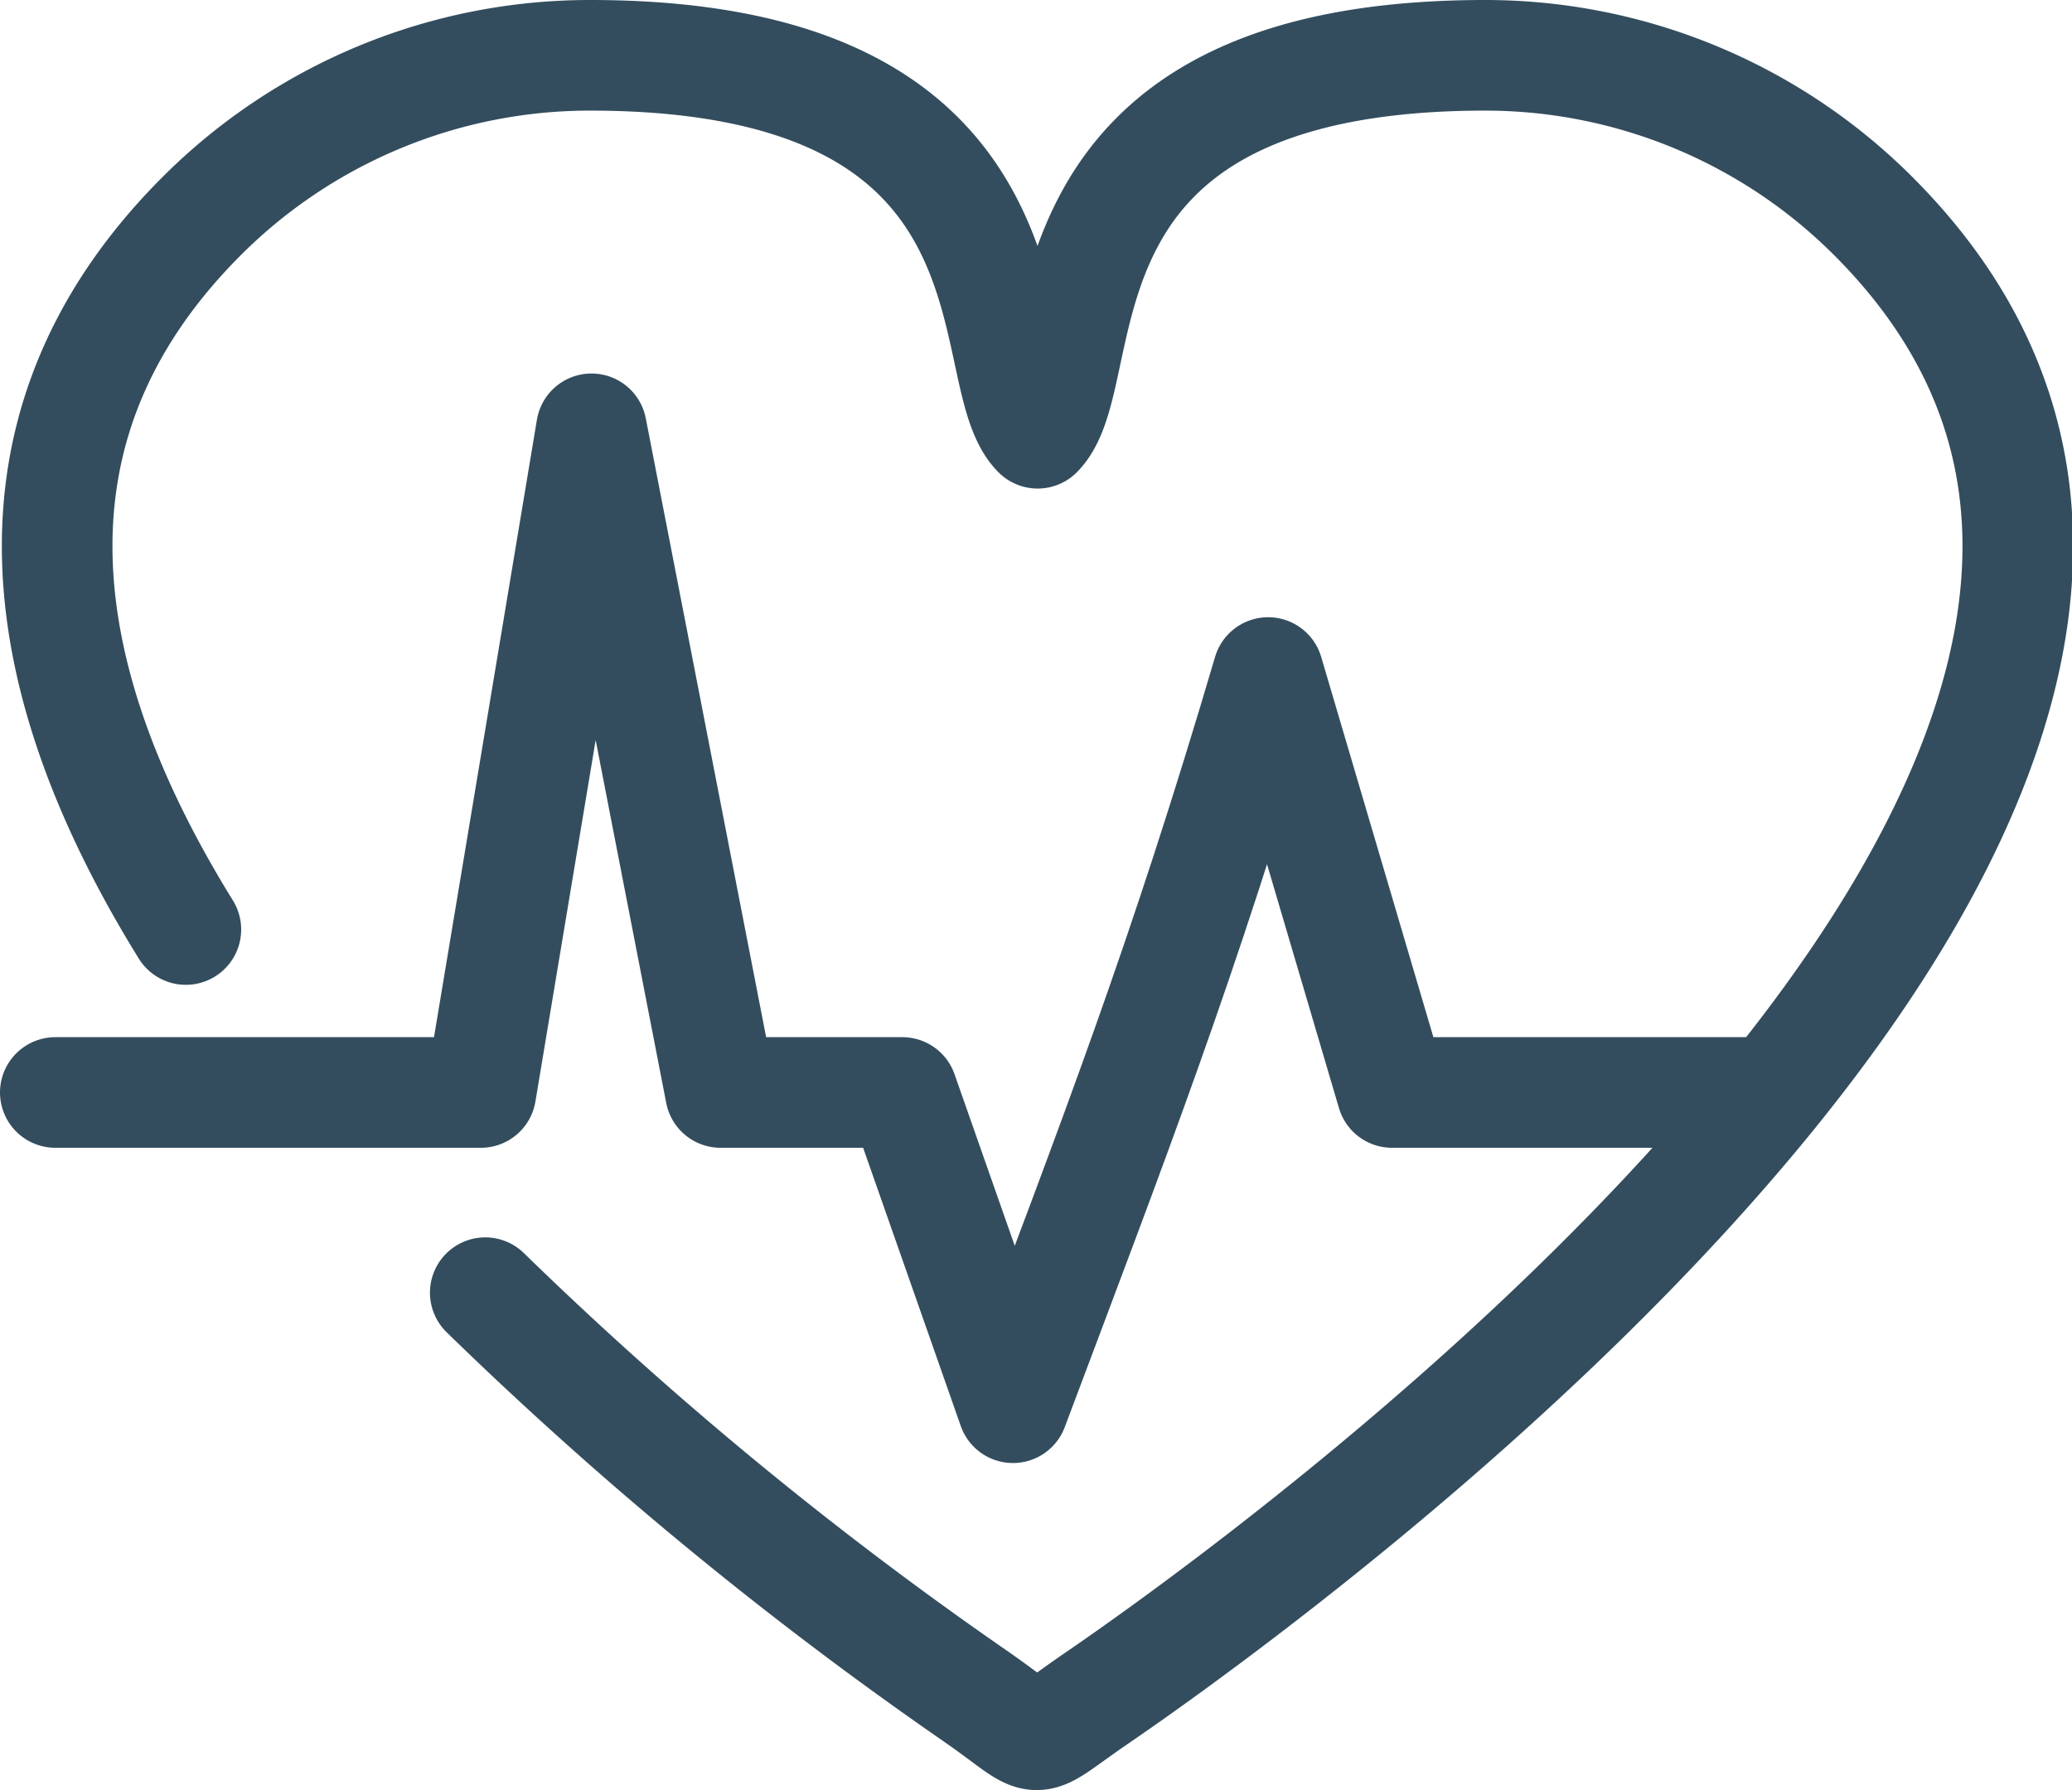
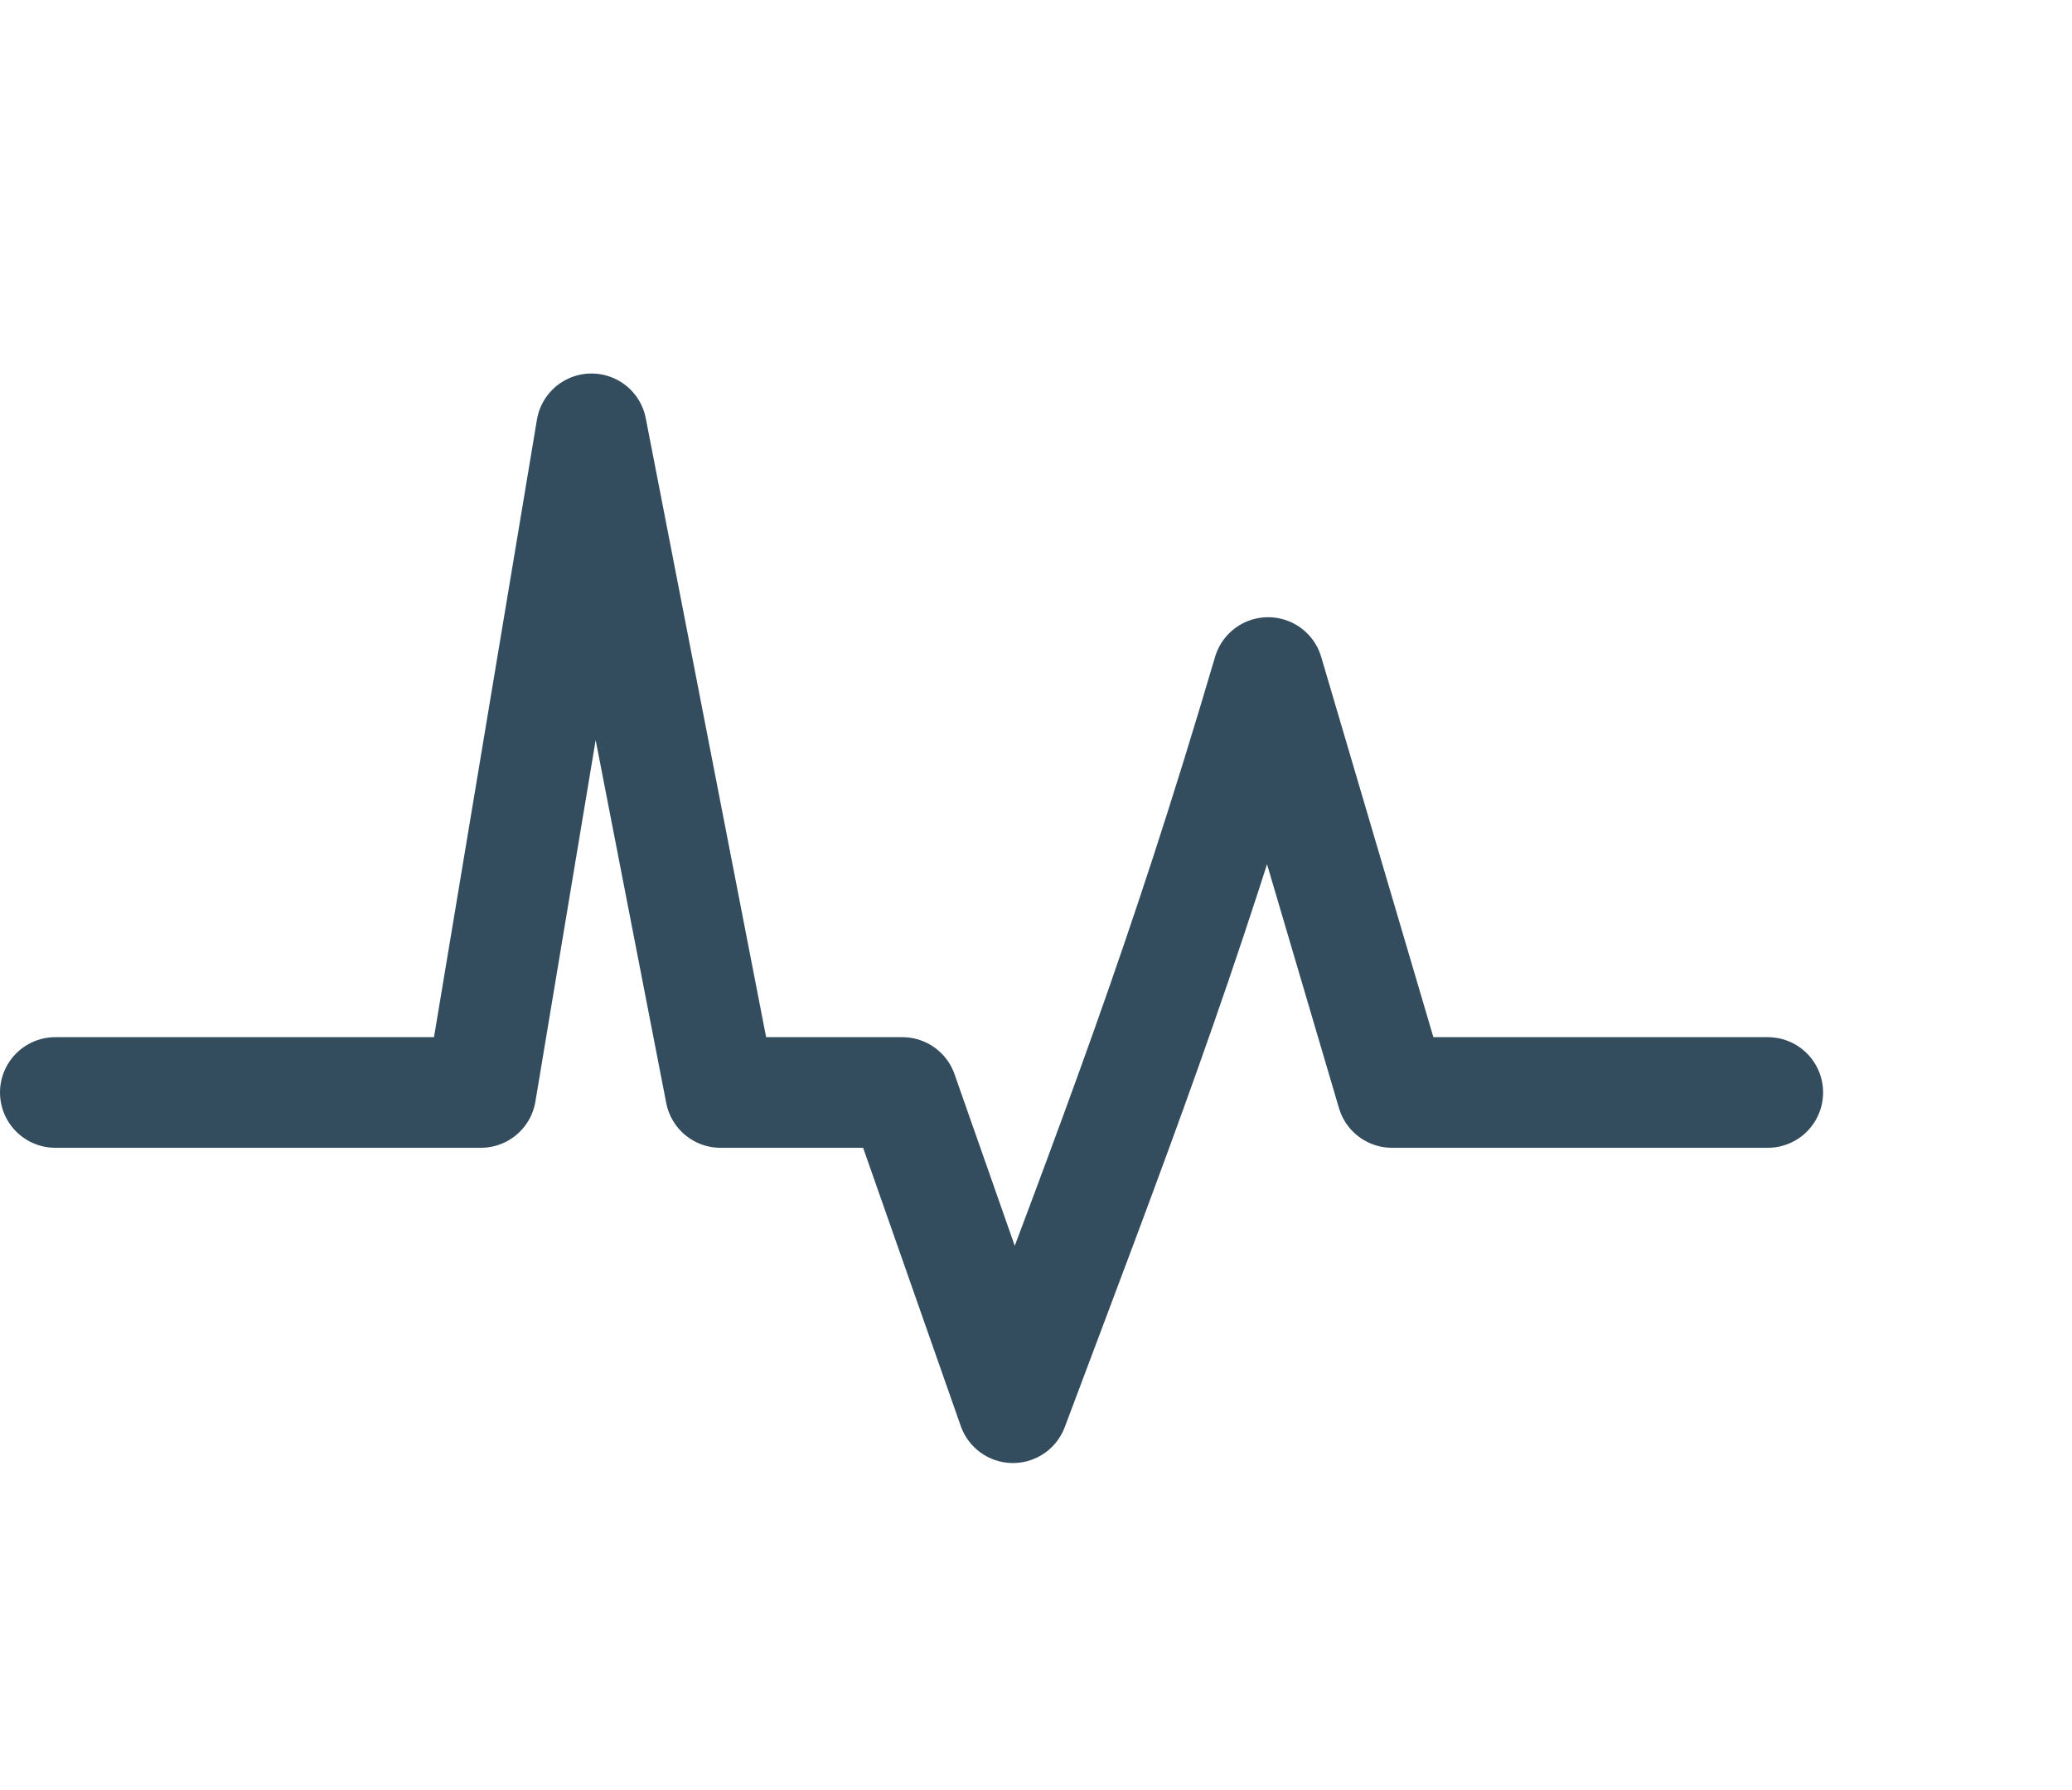
<svg xmlns="http://www.w3.org/2000/svg" viewBox="0 0 56.19 48.55">
-   <path d="M5.04 25.21C.98 18.65-.33 11.66 5.47 5.86A14.88 14.88 0 0 1 16 1.5c12.69 0 10.5 8.61 12.14 10.25 1.63-1.64-.56-10.25 12.14-10.25A14.88 14.88 0 0 1 50.8 5.86C64.96 20.02 36.74 41.27 29.68 46.1c-1.91 1.31-1.26 1.26-3.26-.12a102.85 102.85 0 0 1-13.26-10.92" fill="none" stroke="#334d5e" stroke-linecap="round" stroke-linejoin="round" stroke-width="3" />
  <path d="M1.5 29.63h11.54l3-18 3.5 18h4.93l3 8.55c2.76-7.35 4.58-12 6.92-19.94l3.36 11.39h10.19" fill="none" stroke="#334d5e" stroke-linecap="round" stroke-linejoin="round" stroke-width="3" />
</svg>